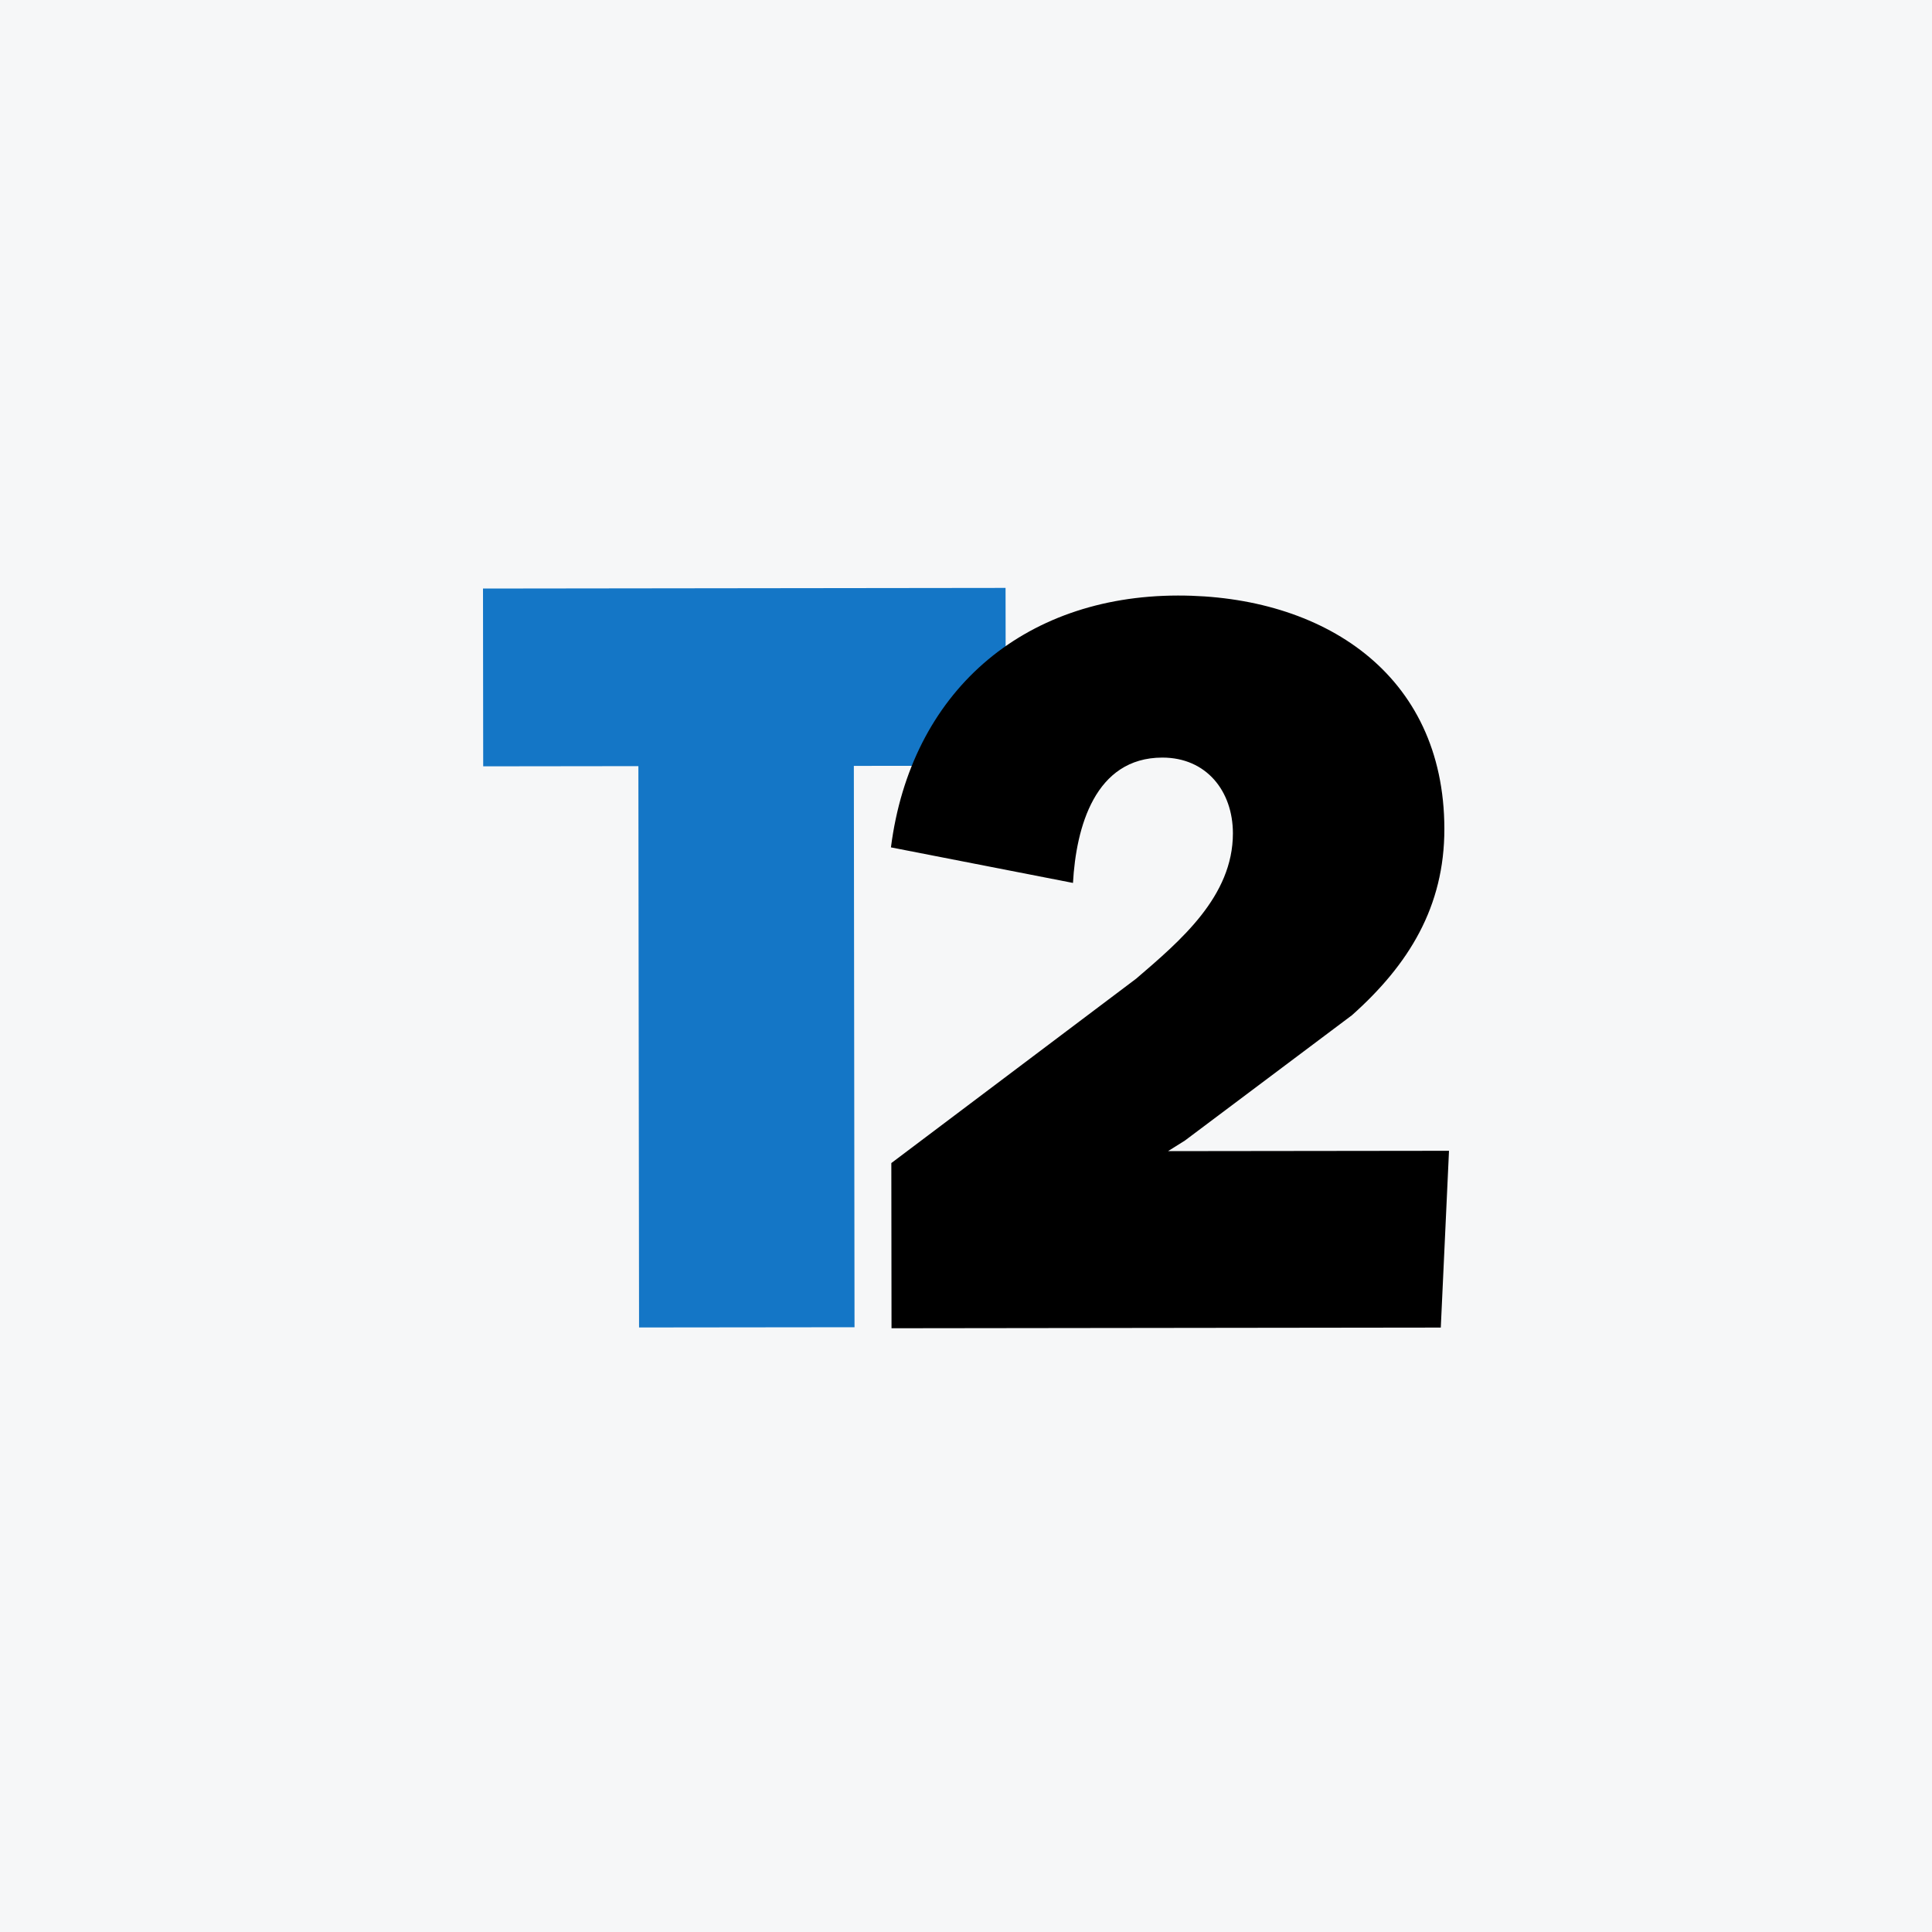
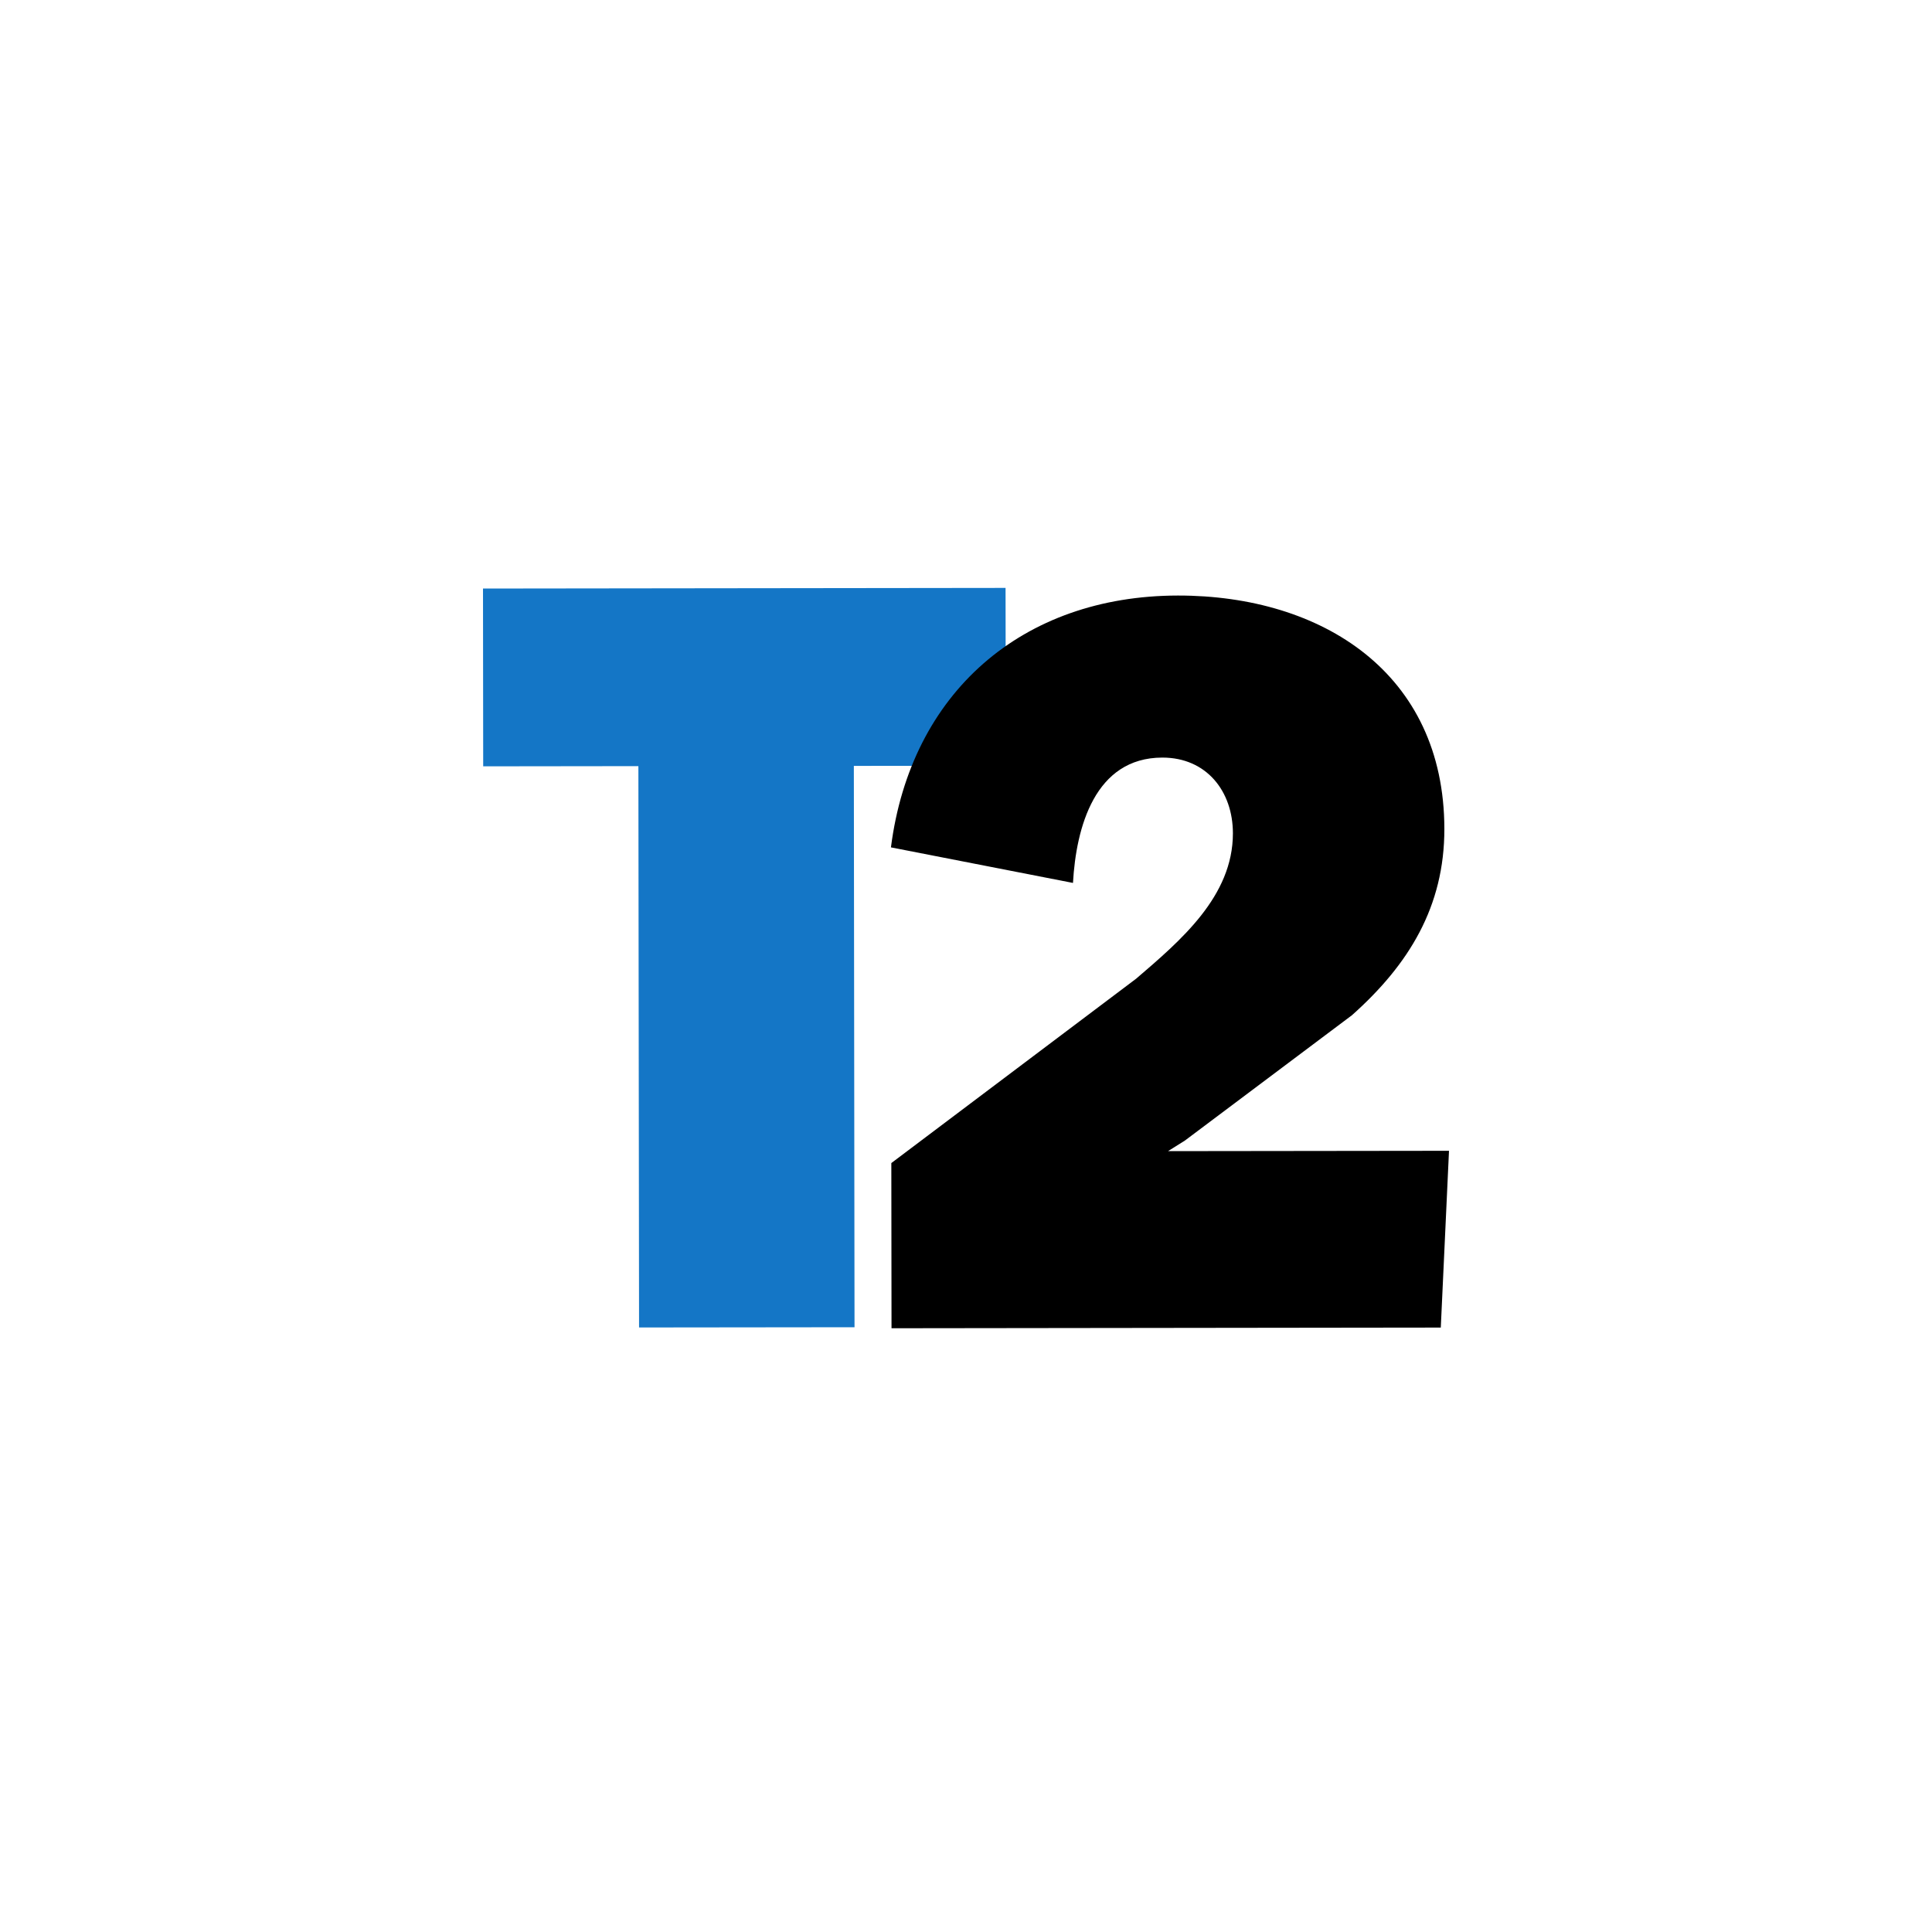
<svg xmlns="http://www.w3.org/2000/svg" width="40" height="40" viewBox="0 0 40 40" fill="none">
-   <rect width="40" height="40" fill="#F6F7F8" />
  <path d="M17.692 27.479L13.231 27.484L13.217 15.862L10.004 15.866L10 12.185L20.819 12.172L20.824 15.853L17.678 15.857L17.692 27.479Z" fill="#1476C6" />
  <path d="M29.83 27.486L18.458 27.5L18.454 24.08L23.525 20.261C24.439 19.476 25.527 18.559 25.526 17.252C25.525 16.381 24.979 15.684 24.064 15.685C22.67 15.687 22.279 17.125 22.215 18.28L18.446 17.544C18.856 14.341 21.163 12.334 24.387 12.33C27.372 12.327 29.9 13.936 29.904 17.16C29.906 18.772 29.167 19.971 27.992 21.018L24.531 23.615L24.183 23.833L30 23.826L29.83 27.486Z" fill="black" />
</svg>